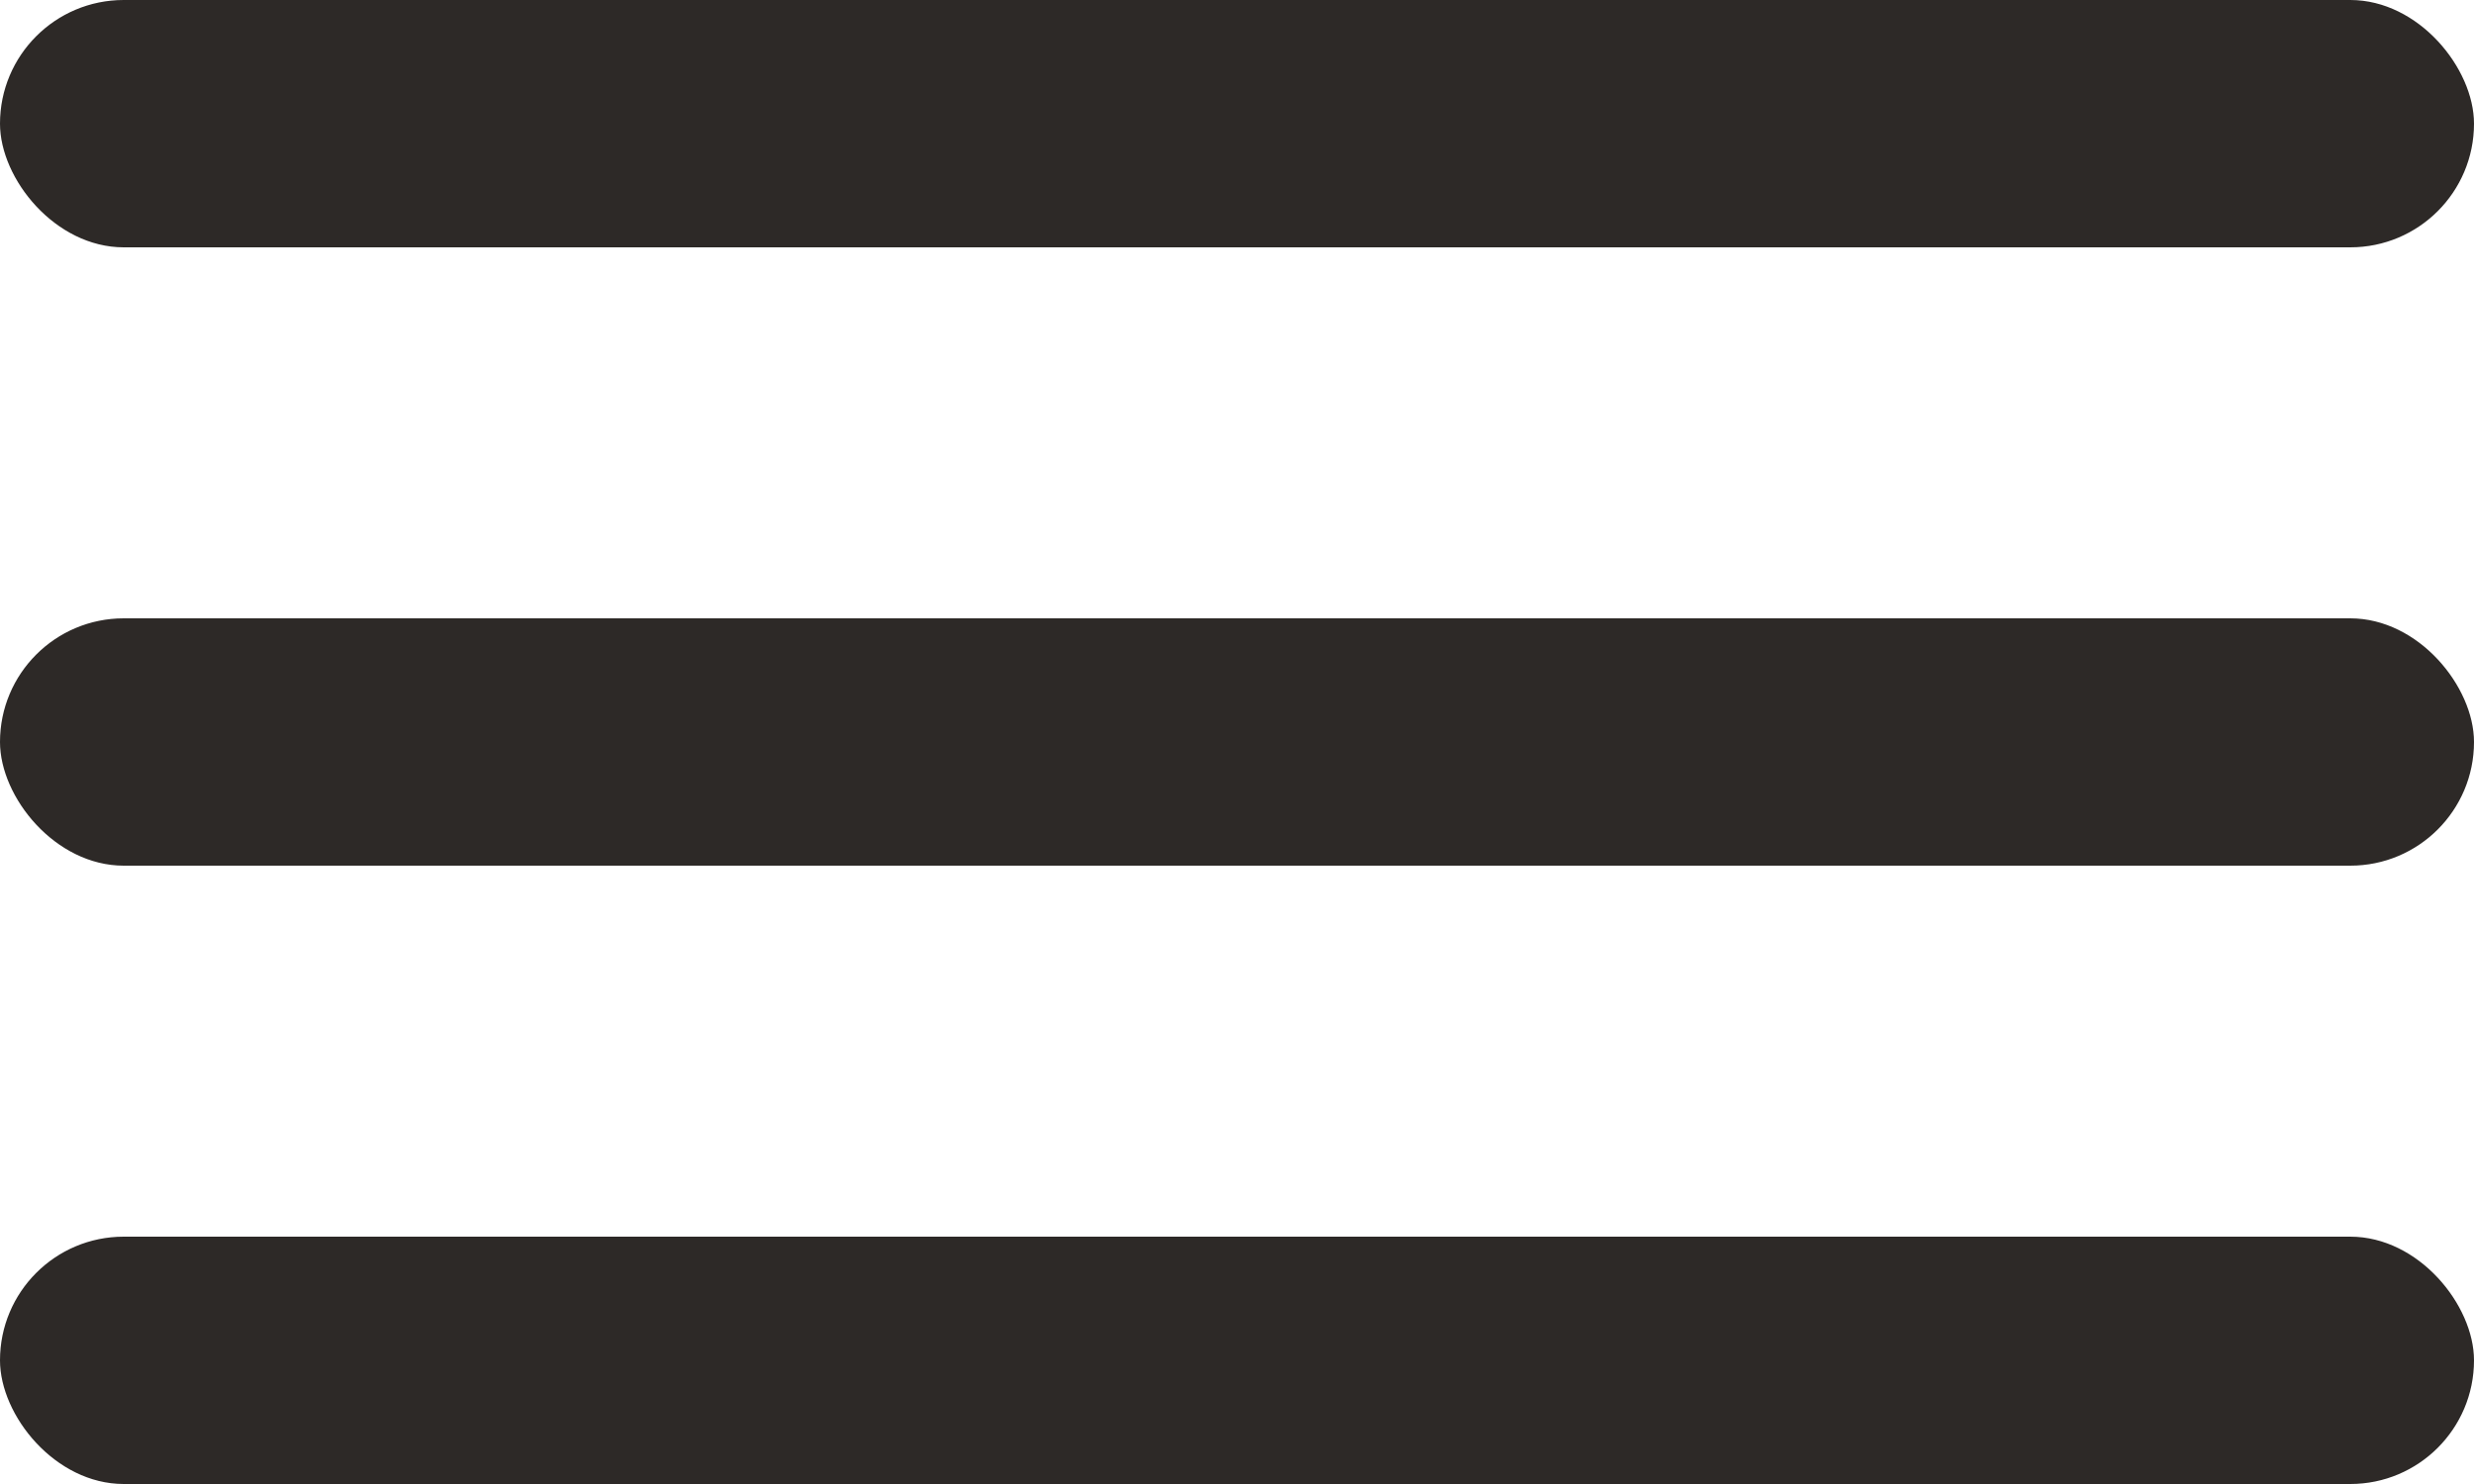
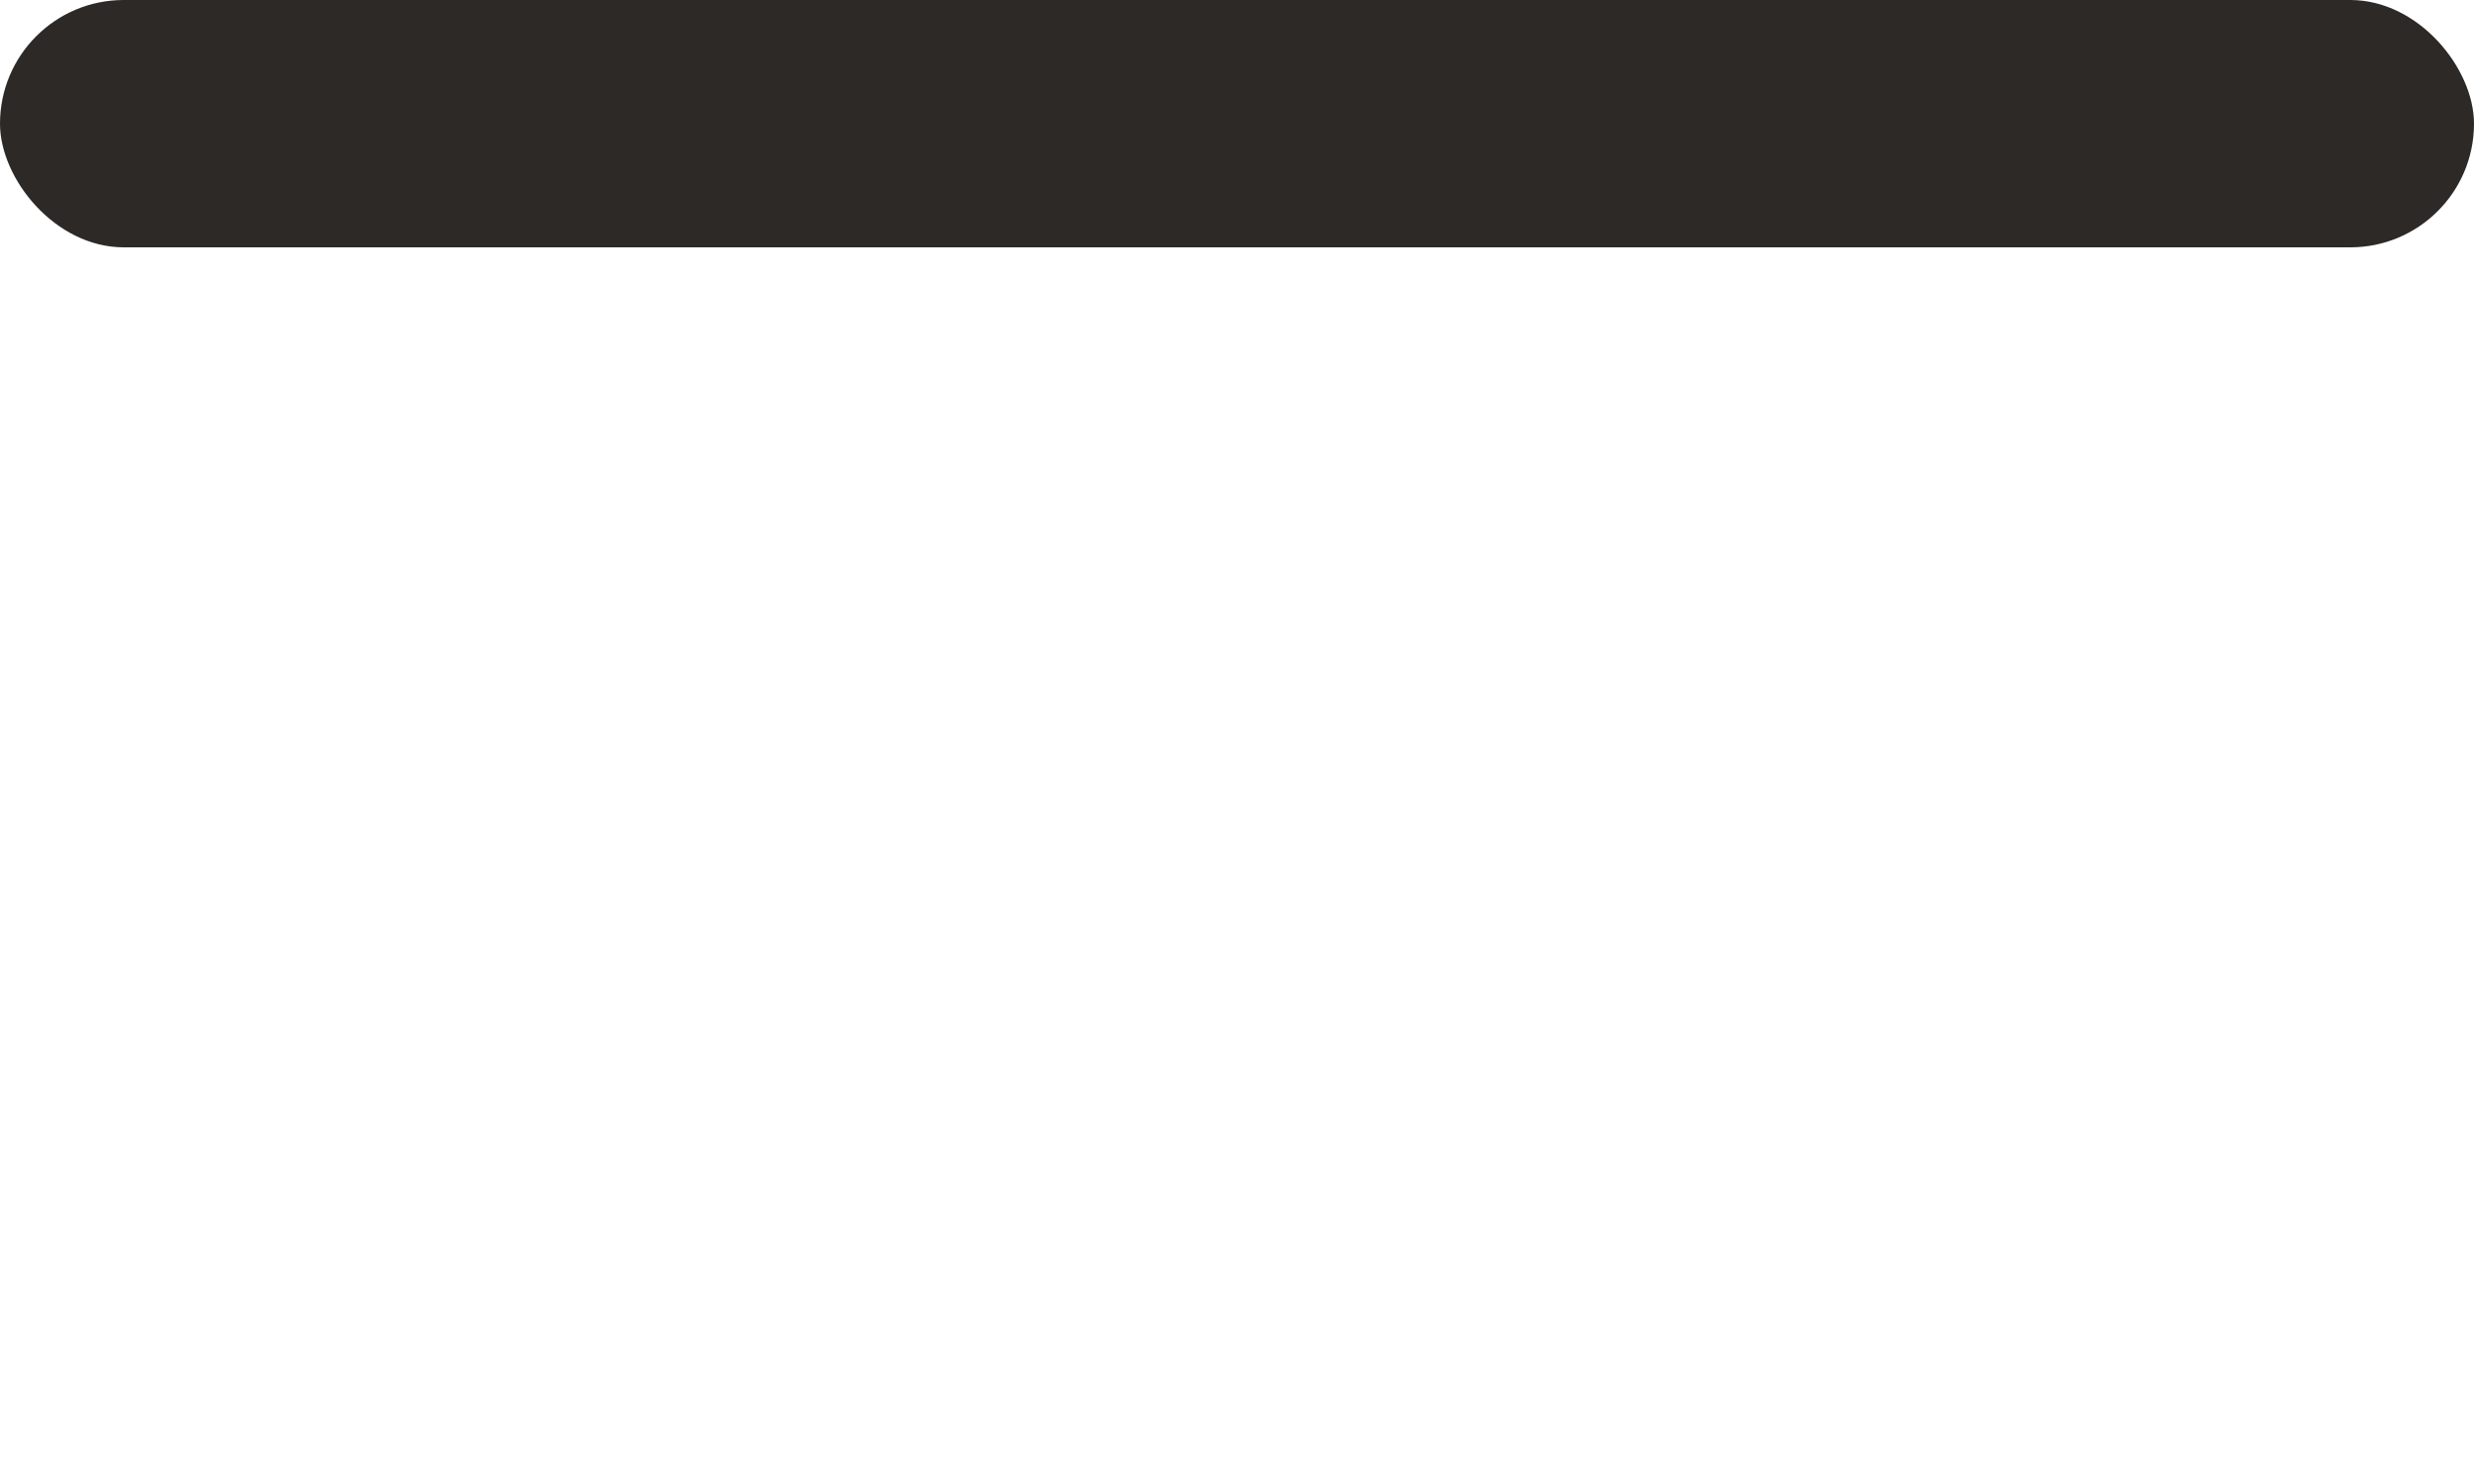
<svg xmlns="http://www.w3.org/2000/svg" width="20" height="12" viewBox="0 0 20 12" fill="none">
  <rect width="20" height="2" rx="1" fill="#2D2927" />
-   <rect y="5" width="20" height="2" rx="1" fill="#2D2927" />
-   <rect y="10" width="20" height="2" rx="1" fill="#2D2927" />
</svg>